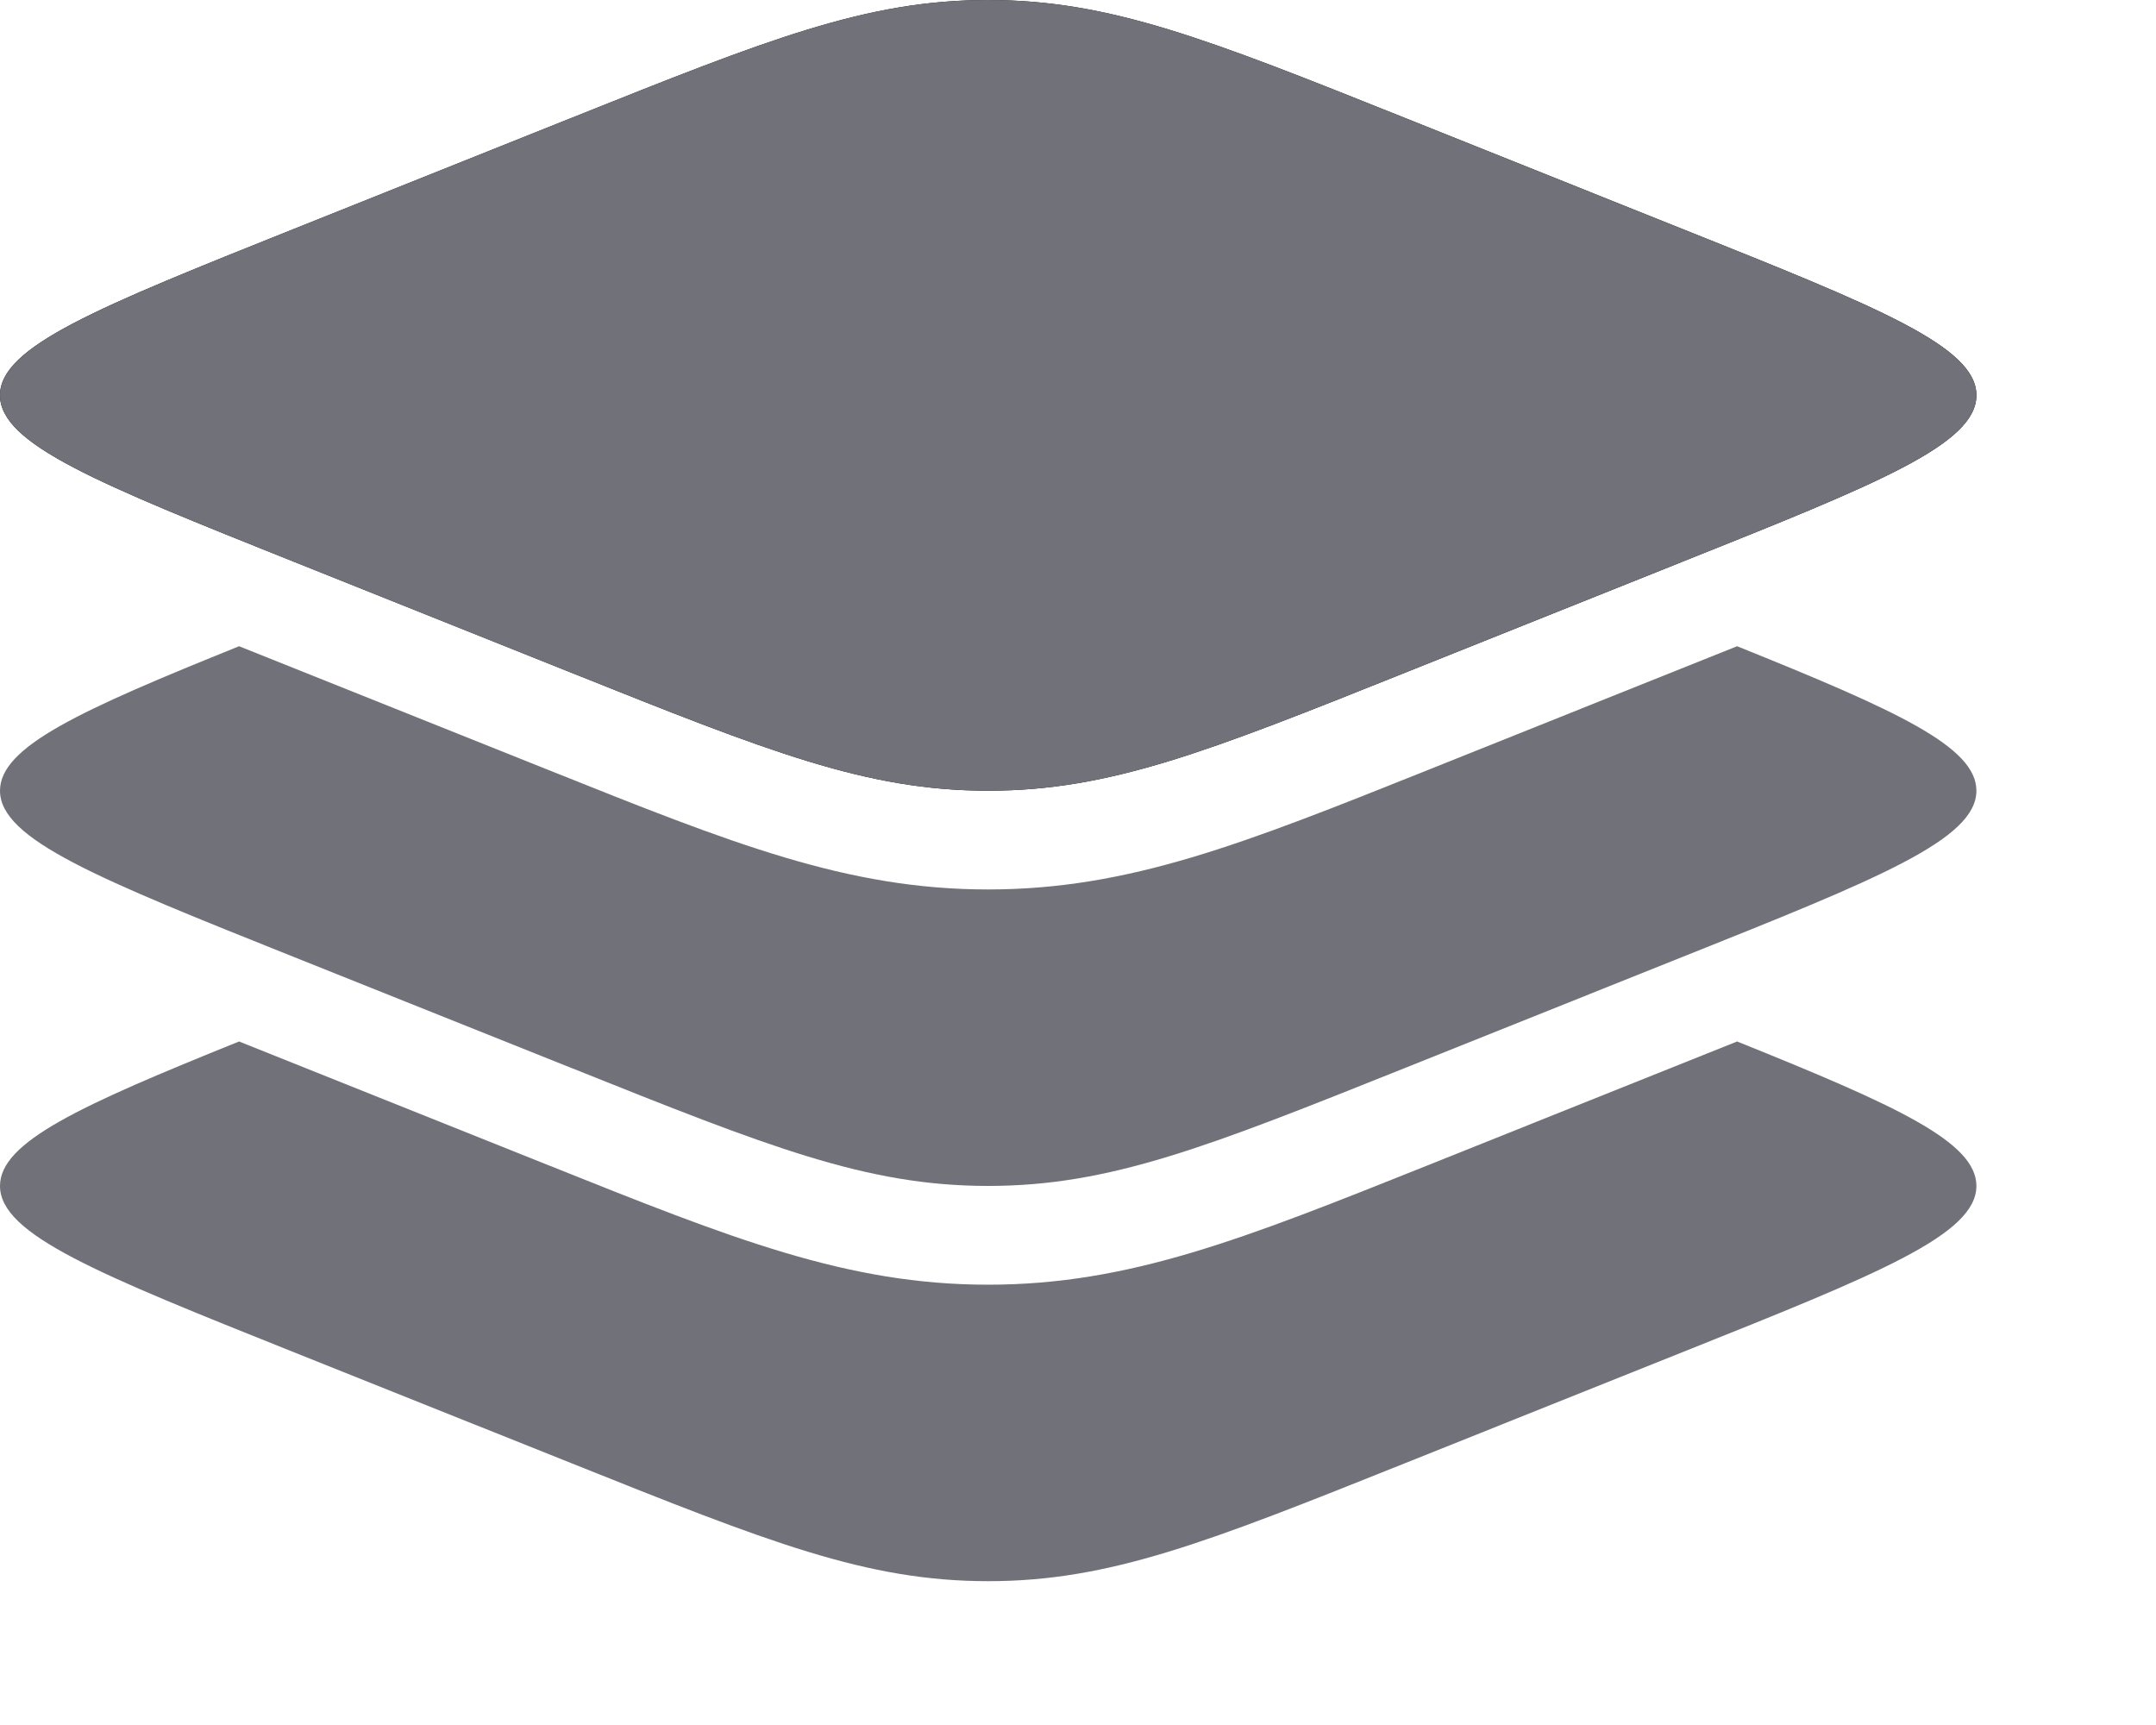
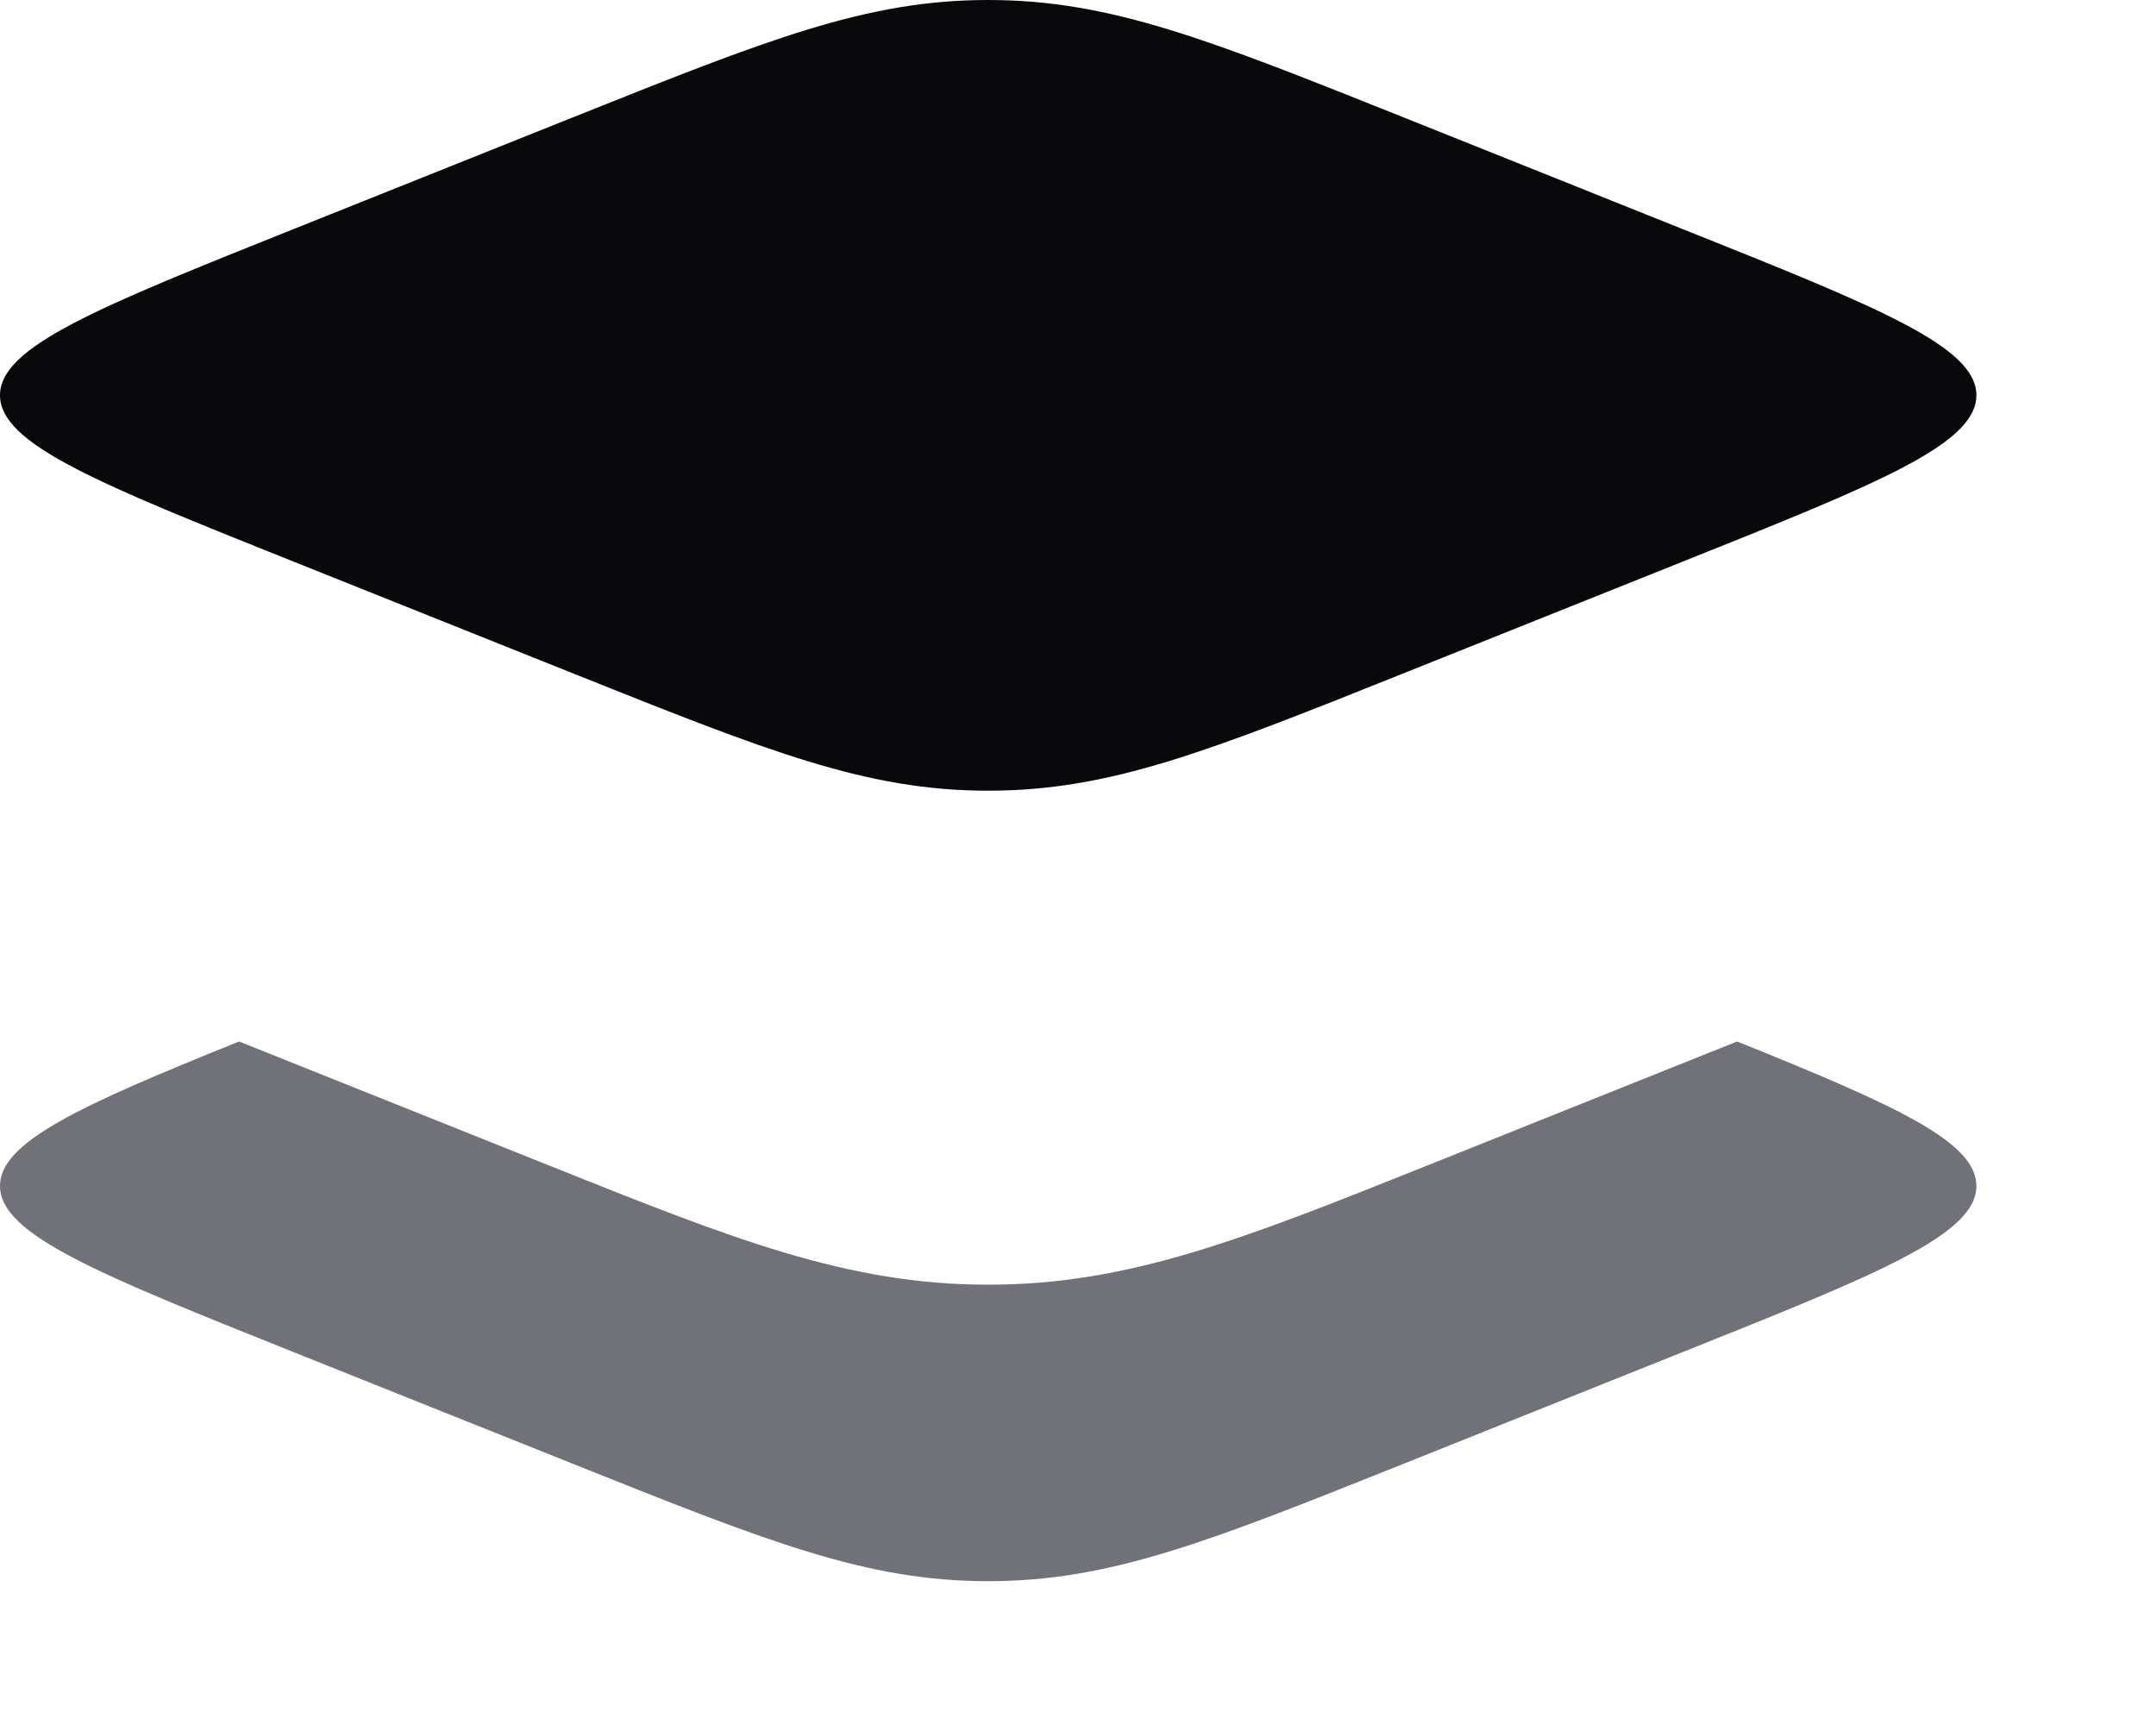
<svg xmlns="http://www.w3.org/2000/svg" fill="none" height="100%" overflow="visible" preserveAspectRatio="none" style="display: block;" viewBox="0 0 10 8" width="100%">
  <g id="Vector">
    <path d="M1.365 2.606C0.455 2.242 0 2.06 0 1.833C0 1.607 0.455 1.425 1.365 1.061L2.653 0.546C3.563 0.182 4.018 0 4.583 0C5.149 0 5.604 0.182 6.514 0.546L7.801 1.061C8.712 1.425 9.167 1.607 9.167 1.833C9.167 2.06 8.712 2.242 7.801 2.606L6.514 3.121C5.604 3.485 5.149 3.667 4.583 3.667C4.018 3.667 3.563 3.485 2.653 3.121L1.365 2.606Z" fill="#09090B" />
-     <path clip-rule="evenodd" d="M0 1.833C0 2.06 0.455 2.242 1.365 2.606L2.653 3.121C3.563 3.485 4.018 3.667 4.583 3.667C5.149 3.667 5.604 3.485 6.514 3.121L7.801 2.606C8.712 2.242 9.167 2.06 9.167 1.833C9.167 1.607 8.712 1.425 7.801 1.061L6.514 0.546C5.604 0.182 5.149 0 4.583 0C4.018 0 3.563 0.182 2.653 0.546L1.365 1.061C0.455 1.425 0 1.607 0 1.833Z" fill="#71717A" fill-rule="evenodd" />
-     <path d="M7.801 4.439L6.514 4.954C5.604 5.318 5.149 5.5 4.583 5.5C4.018 5.5 3.563 5.318 2.653 4.954L1.365 4.439C0.455 4.075 0 3.893 0 3.667C0 3.463 0.37 3.295 1.109 2.997L2.549 3.573C3.396 3.912 3.929 4.125 4.583 4.125C5.238 4.125 5.77 3.912 6.618 3.573L8.057 2.997C8.797 3.295 9.167 3.463 9.167 3.667C9.167 3.893 8.712 4.075 7.801 4.439Z" fill="#71717A" />
    <path d="M7.801 6.272L6.514 6.787C5.604 7.151 5.149 7.333 4.583 7.333C4.018 7.333 3.563 7.151 2.653 6.787L1.365 6.272C0.455 5.908 0 5.726 0 5.5C0 5.296 0.37 5.128 1.109 4.83L2.549 5.406C3.396 5.745 3.929 5.958 4.583 5.958C5.238 5.958 5.77 5.745 6.618 5.406L8.057 4.83C8.797 5.128 9.167 5.296 9.167 5.5C9.167 5.726 8.712 5.908 7.801 6.272Z" fill="#71717A" />
  </g>
</svg>